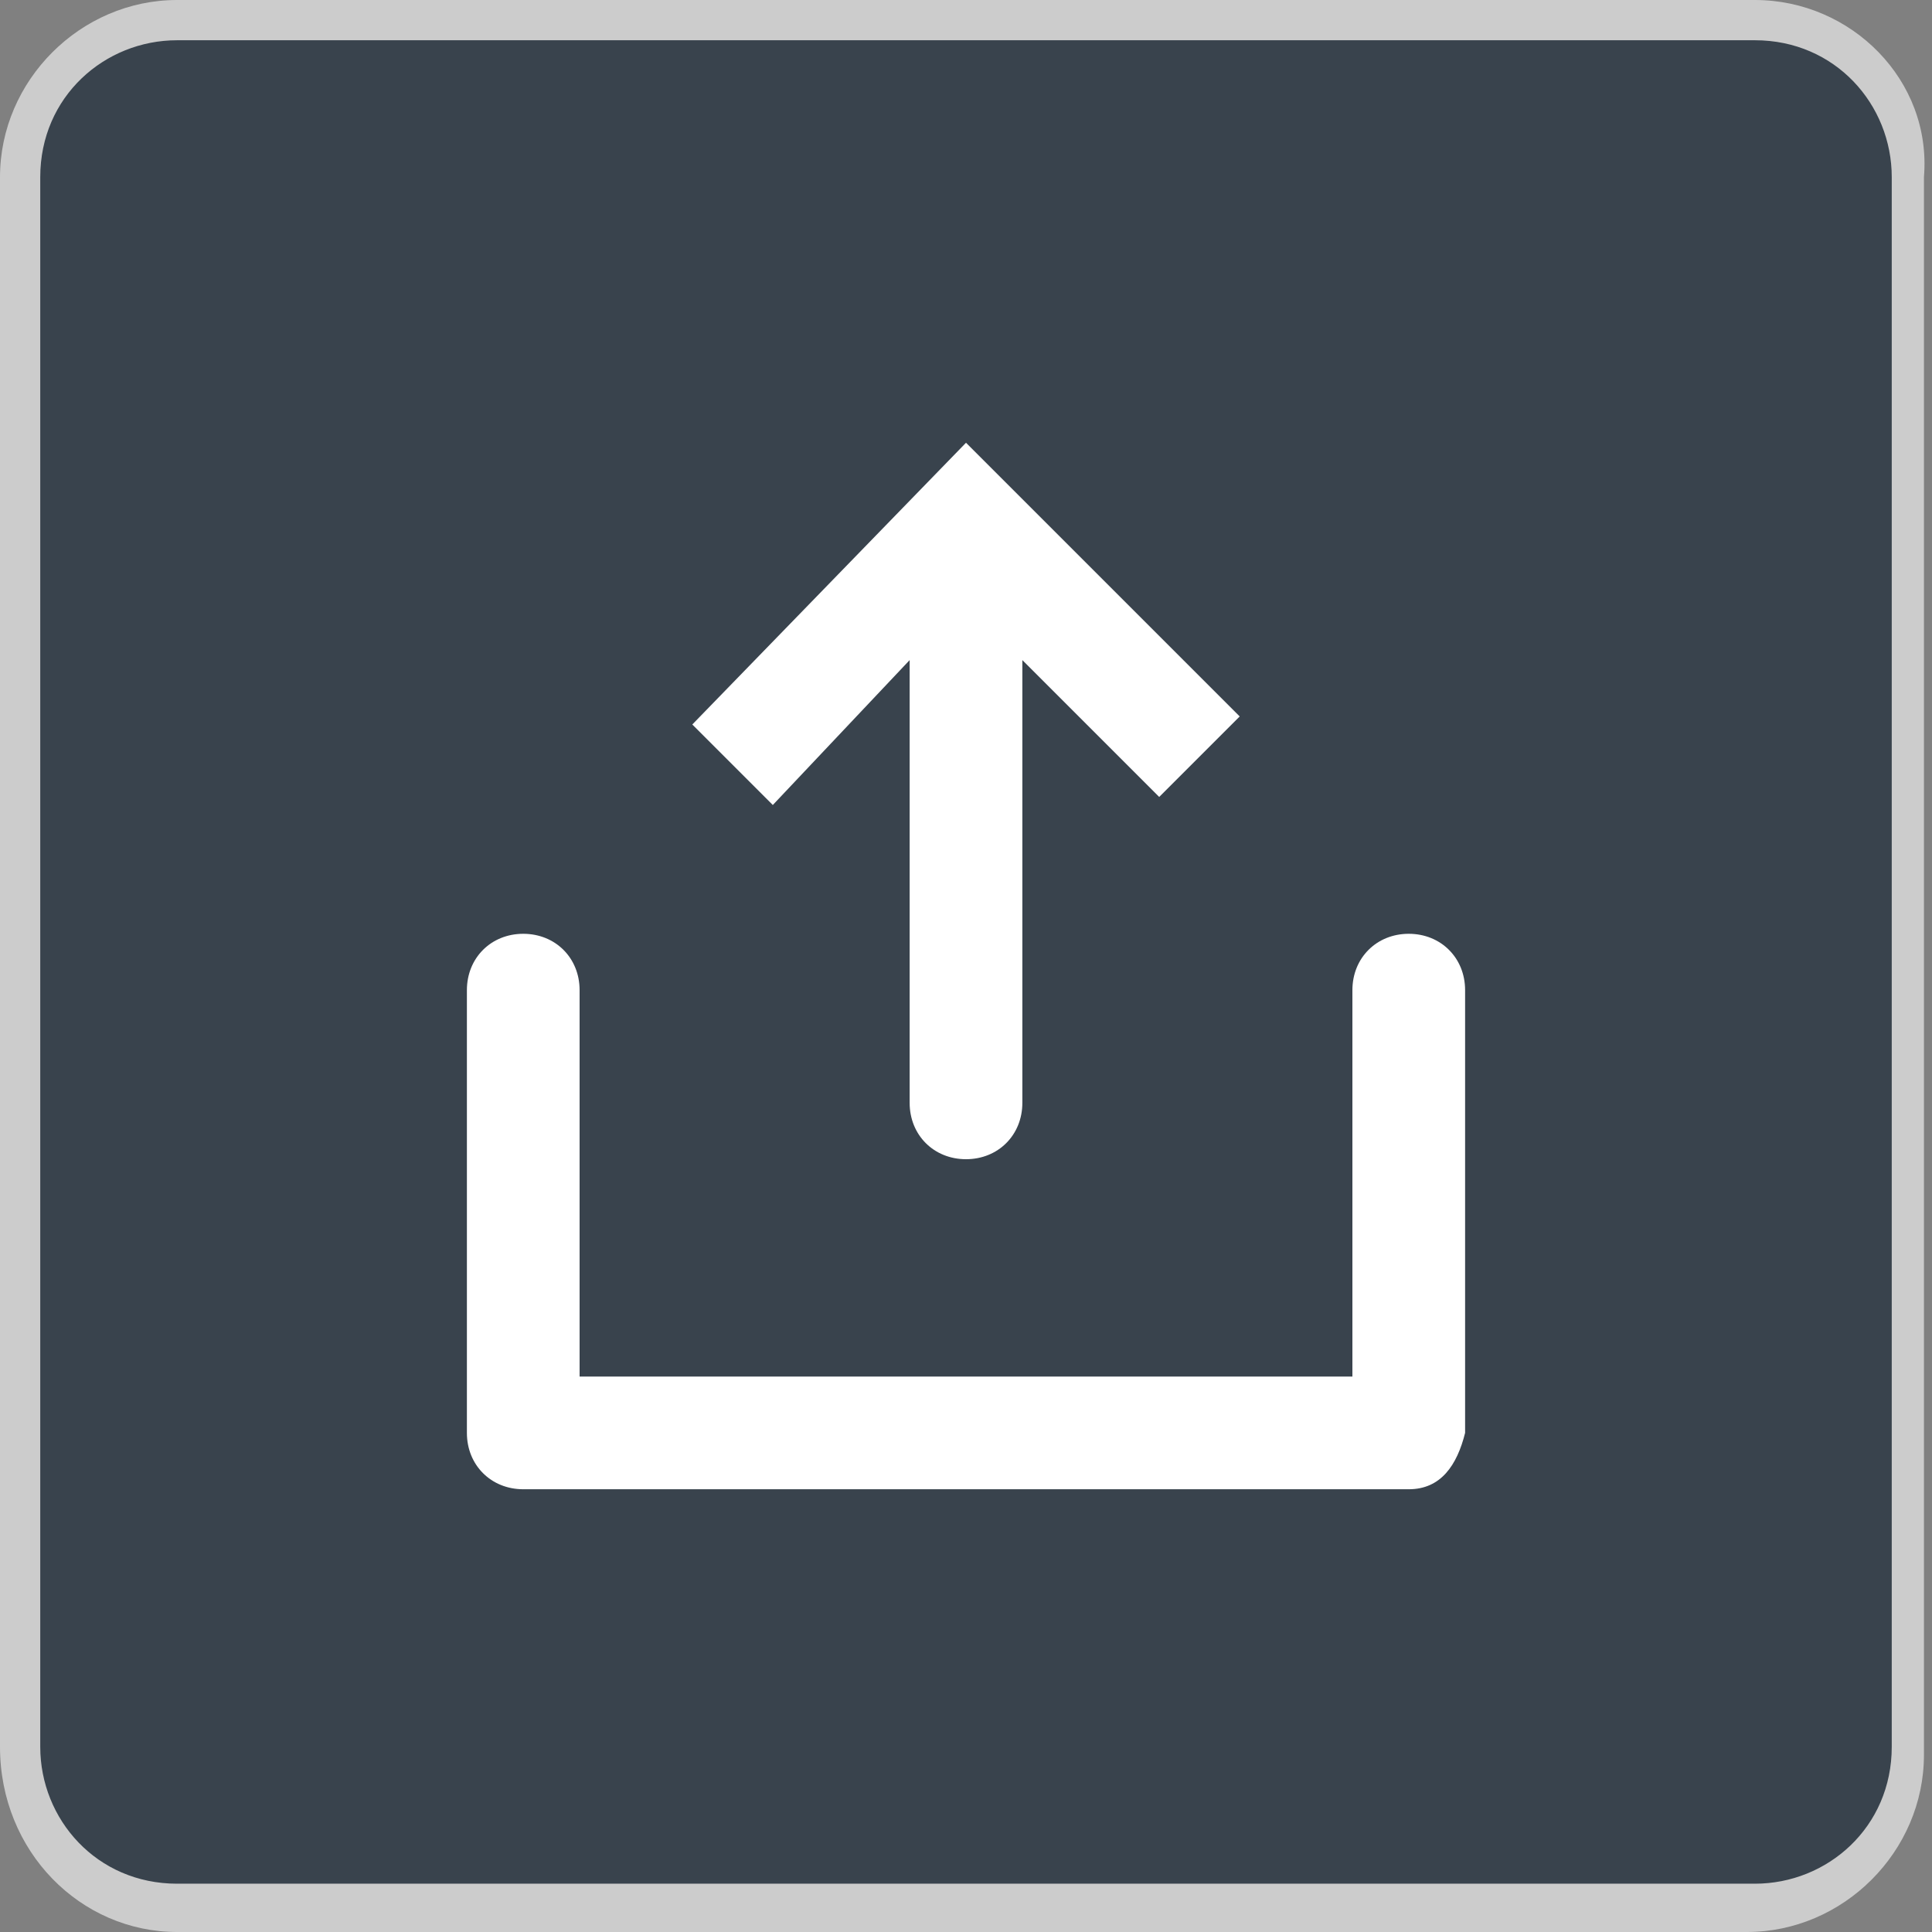
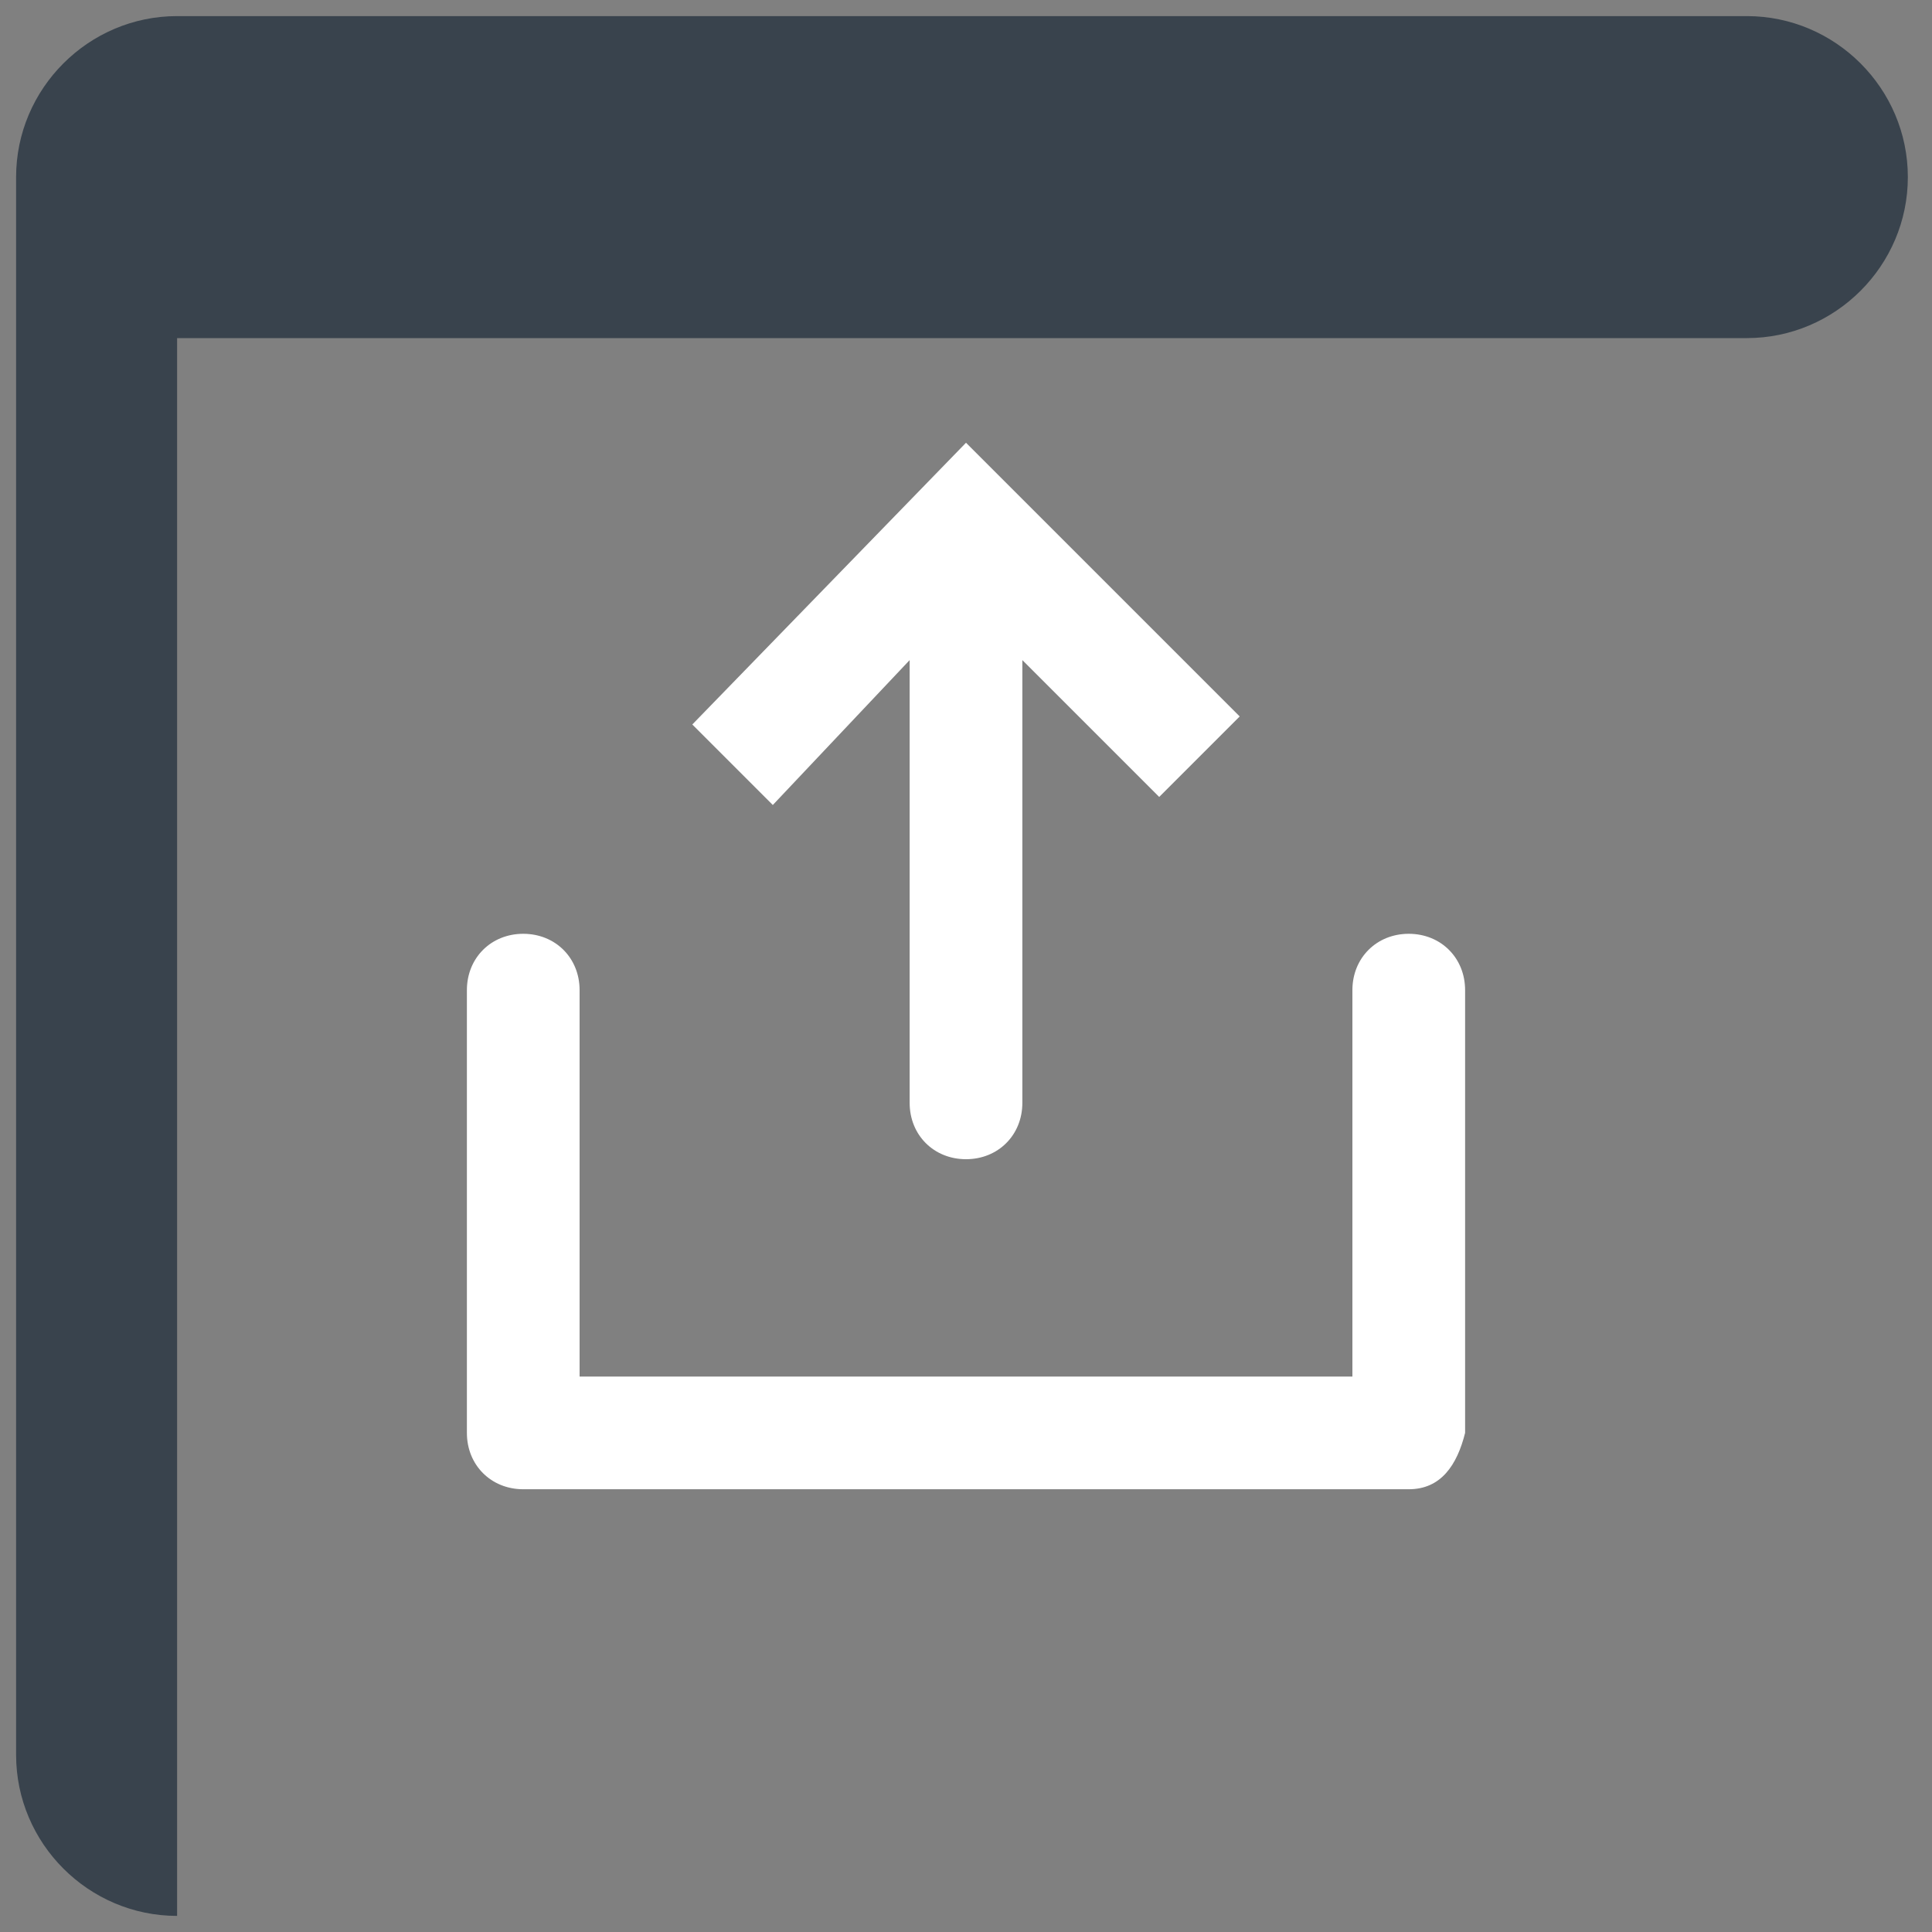
<svg xmlns="http://www.w3.org/2000/svg" version="1.1" id="Layer_1" x="0px" y="0px" viewBox="0 0 24 24" style="enable-background:new 0 0 24 24;" xml:space="preserve">
  <rect x="0" y="0" width="24" height="24" fill="#808080" stroke="none" />
  <style type="text/css">
	.st0{fill:#FFFFFF;}
	.st1{fill:#CCCCCC;}
	.st2{fill:#AAAAAA;}
	.st3{fill:#444444;}
	.st4{fill:#FC6A52;}
	.st5{fill:#39434D;}
	.st6{fill:#FC5266;}
	.st7{clip-path:url(#SVGID_2_);fill:#FFFFFF;}
	.st8{fill:#0089DD;}
	.st9{fill:#00CA6C;}
	.st10{fill:#878A98;}
</style>
  <g>
-     <path class="st5" d="M2.2,23.8c-1.1,0-2-0.9-2-2V2.2c0-1.1,0.9-2,2-2h19.5c1.1,0,2,0.9,2,2v19.5c0,1.1-0.9,2-2,2H2.2z" />
+     <path class="st5" d="M2.2,23.8c-1.1,0-2-0.9-2-2V2.2c0-1.1,0.9-2,2-2h19.5c1.1,0,2,0.9,2,2c0,1.1-0.9,2-2,2H2.2z" />
    <g>
-       <path class="st1" d="M21.8,0.5c1,0,1.7,0.8,1.7,1.7v19.5c0,1-0.8,1.7-1.7,1.7H2.2c-1,0-1.7-0.8-1.7-1.7V2.2c0-1,0.8-1.7,1.7-1.7    H21.8 M21.8,0H2.2C1,0,0,1,0,2.2v19.5C0,23,1,24,2.2,24h19.5c1.2,0,2.2-1,2.2-2.2V2.2C24,1,23,0,21.8,0L21.8,0z" />
-     </g>
+       </g>
  </g>
  <path class="st0" d="M17.5,18.5H6.5c-0.4,0-0.7-0.3-0.7-0.7v-5.5c0-0.4,0.3-0.7,0.7-0.7c0.4,0,0.7,0.3,0.7,0.7v4.8h9.6v-4.8  c0-0.4,0.3-0.7,0.7-0.7c0.4,0,0.7,0.3,0.7,0.7v5.5C18.1,18.2,17.9,18.5,17.5,18.5z M12.7,8.2v5.5c0,0.4-0.3,0.7-0.7,0.7  s-0.7-0.3-0.7-0.7V8.2L9.6,10l-1-1L12,5.5l3.4,3.4l-1,1L12.7,8.2z" />
</svg>